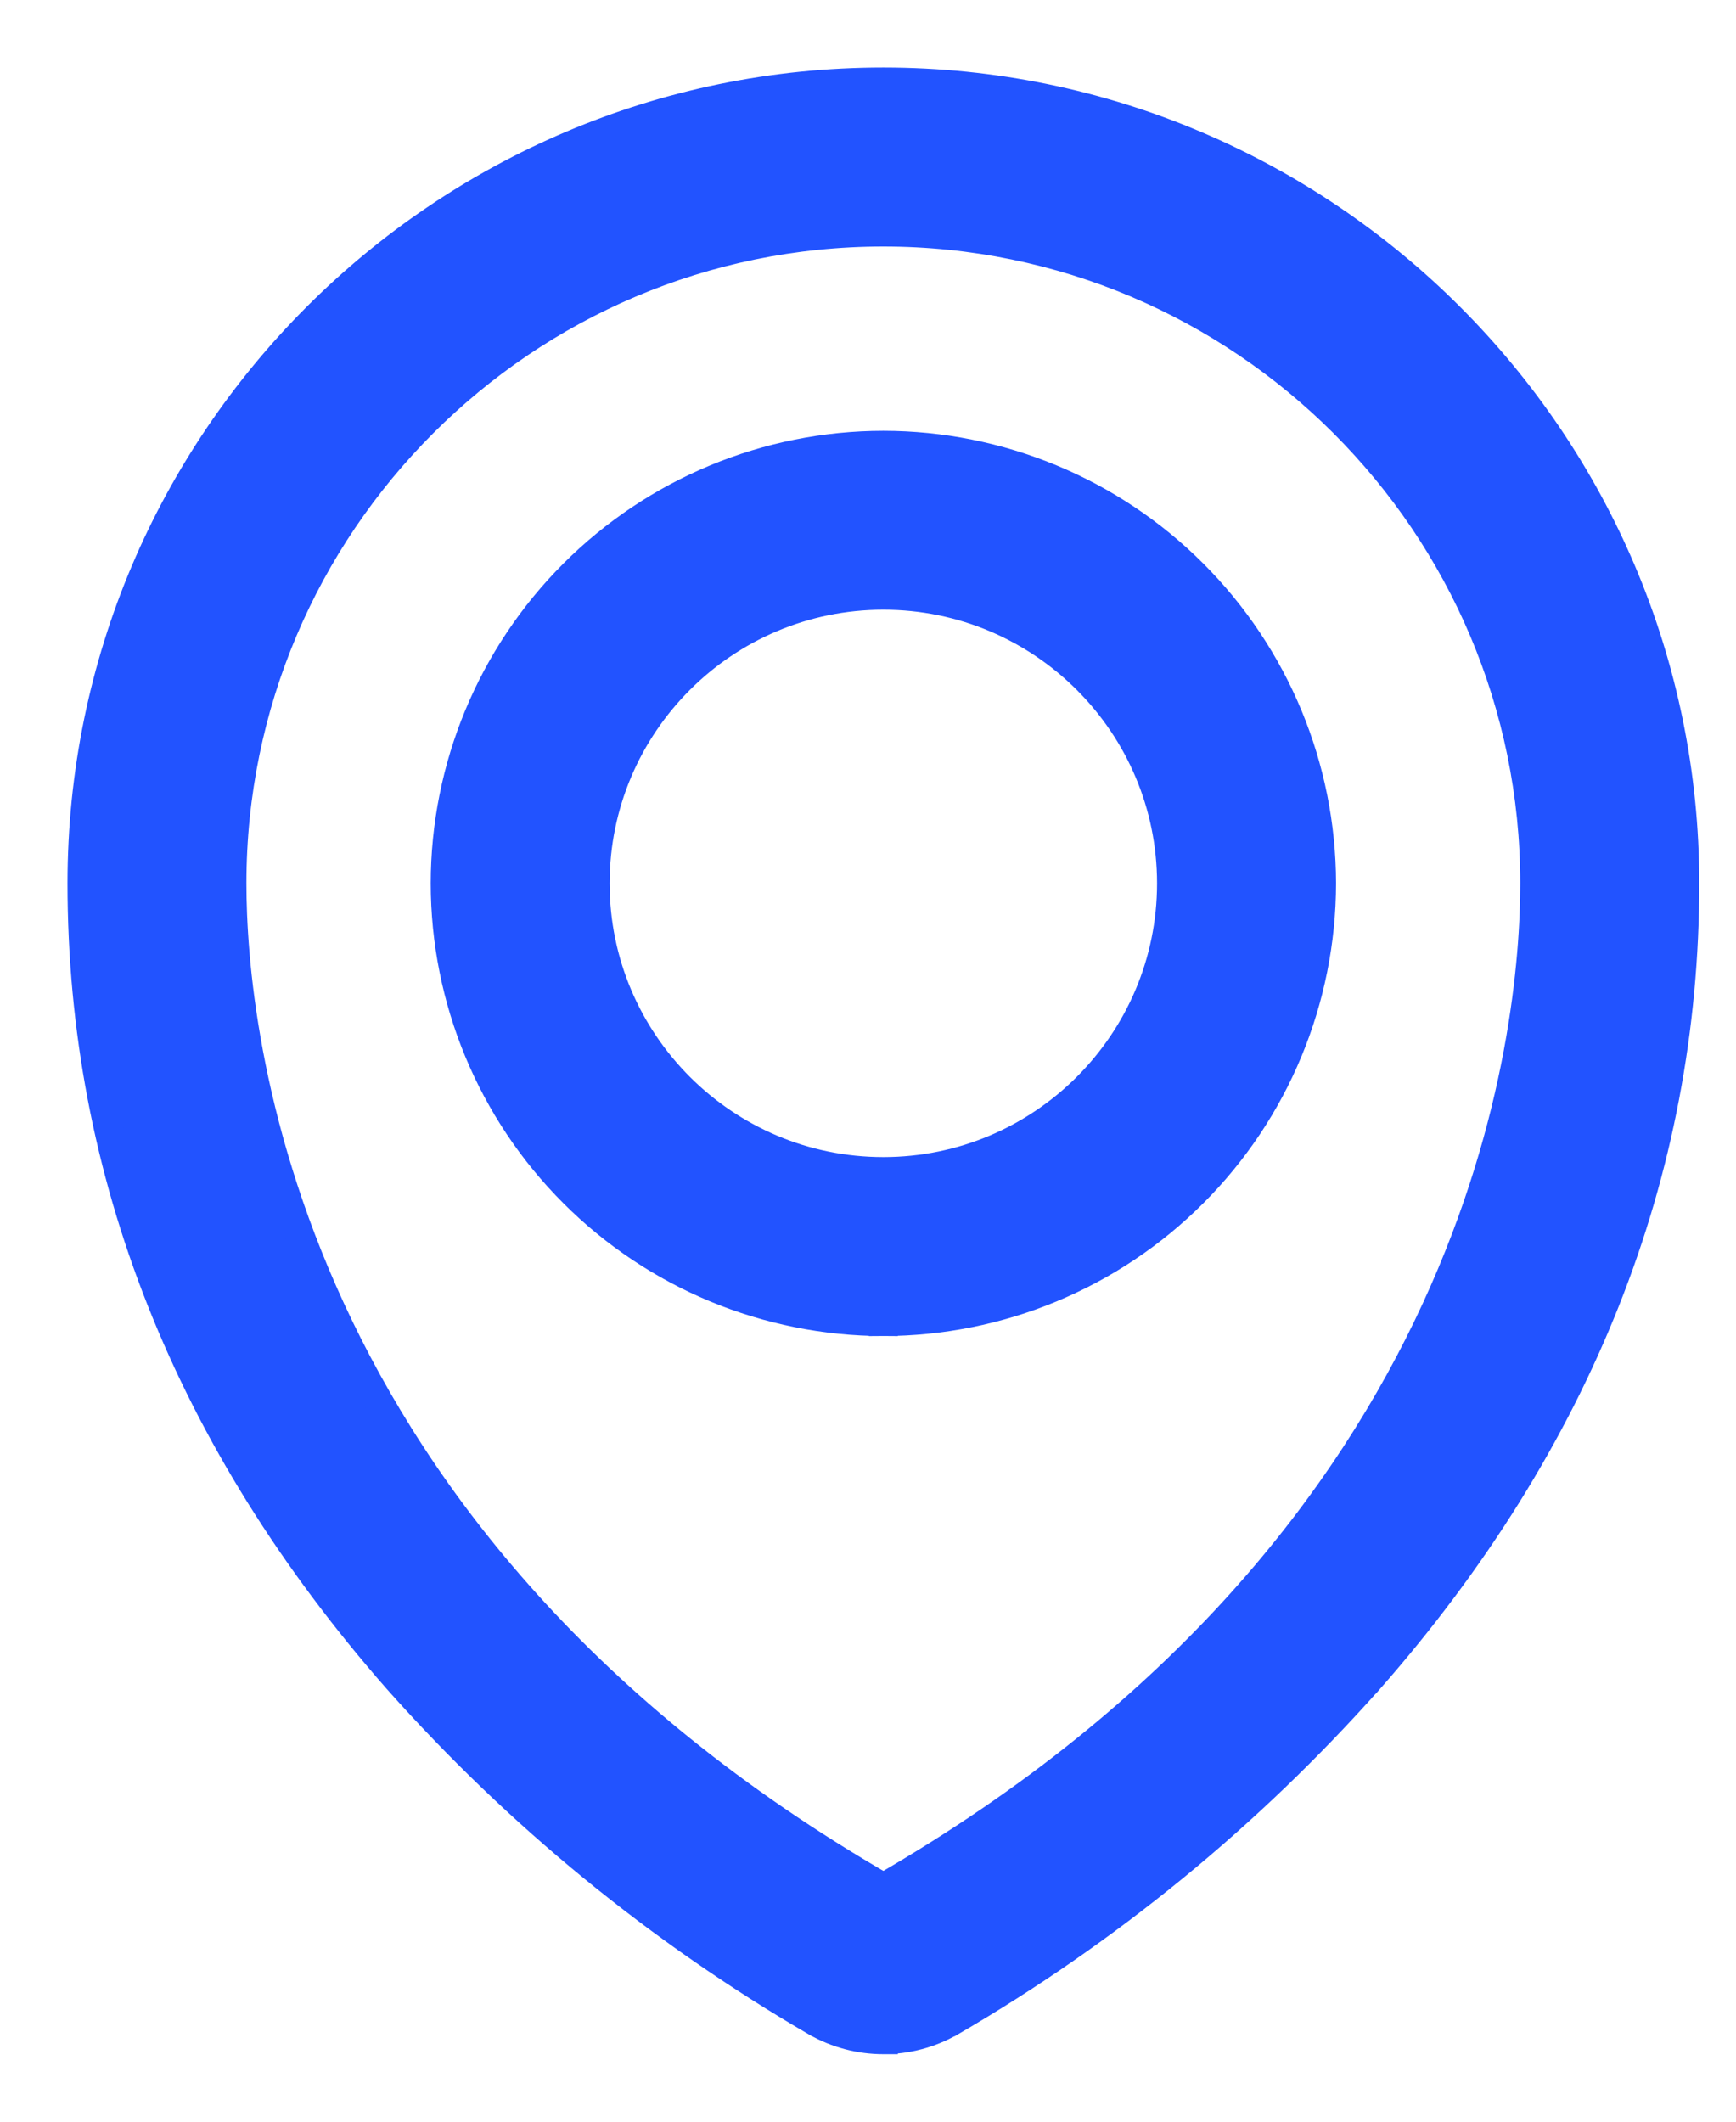
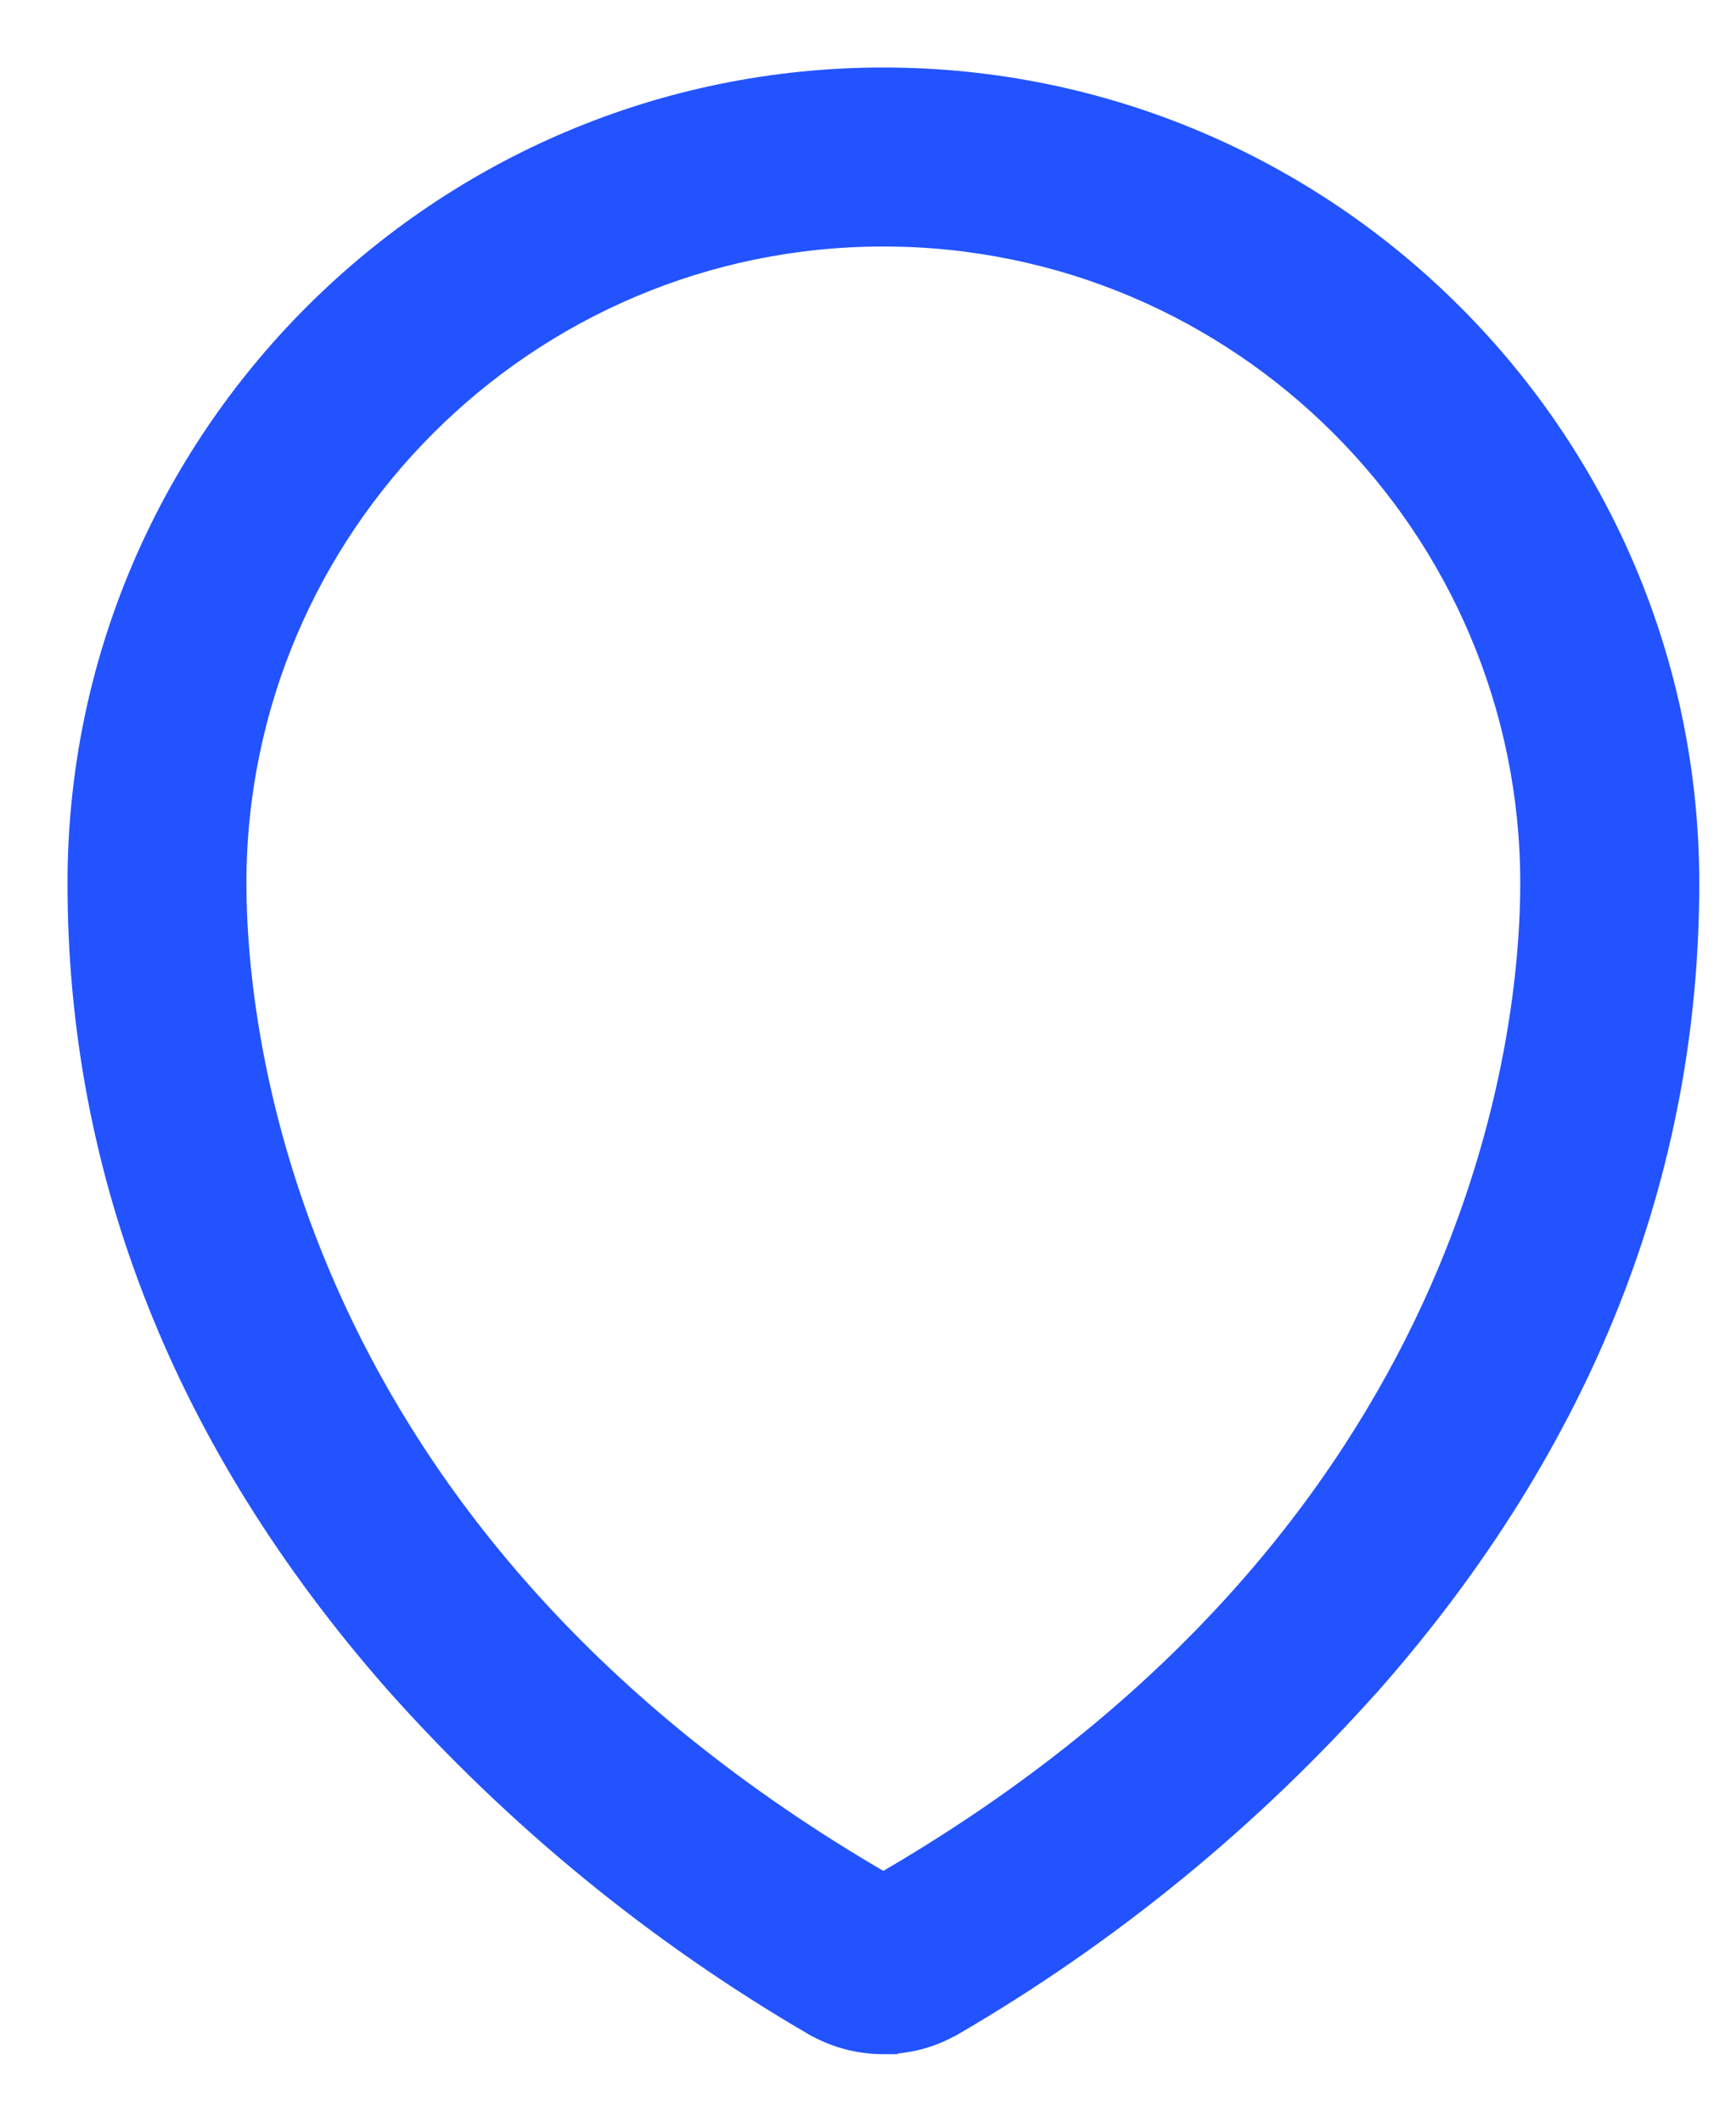
<svg xmlns="http://www.w3.org/2000/svg" width="18" height="22" viewBox="0 0 18 22" fill="none">
-   <path d="M4.616 9.16L4.616 9.16C4.617 10.365 5.096 11.52 5.948 12.371C6.8 13.223 7.954 13.702 9.159 13.704L9.159 13.554L9.159 13.704C10.364 13.702 11.519 13.223 12.37 12.371C13.222 11.52 13.701 10.365 13.703 9.16V9.16C13.701 7.955 13.222 6.801 12.37 5.949C11.519 5.097 10.364 4.618 9.159 4.617L9.159 4.617C7.954 4.618 6.8 5.097 5.948 5.949C5.096 6.801 4.617 7.955 4.616 9.16ZM6.171 9.16C6.171 7.512 7.511 6.172 9.159 6.172C10.807 6.172 12.147 7.512 12.147 9.16C12.147 10.808 10.807 12.148 9.159 12.148C7.511 12.148 6.171 10.808 6.171 9.16Z" fill="#2253FF" stroke="#2253FF" stroke-width="0.3" />
-   <path d="M9.158 21.15C9.403 21.15 9.643 21.087 9.855 20.965L9.857 20.965C11.482 20.019 12.947 18.82 14.196 17.413L14.197 17.413C16.365 14.943 17.469 12.165 17.469 9.159C17.469 4.578 13.741 0.85 9.159 0.85C4.578 0.85 0.85 4.578 0.85 9.159C0.85 12.164 1.954 14.942 4.121 17.412L4.121 17.412C5.37 18.819 6.835 20.018 8.461 20.965L8.462 20.965C8.673 21.086 8.914 21.15 9.158 21.15ZM9.158 21.15L9.159 21M9.158 21.15C9.158 21.15 9.158 21.15 9.159 21.15V21M9.159 21C9.377 21 9.591 20.943 9.781 20.835H8.537C8.725 20.943 8.94 21 9.159 21ZM2.405 9.16C2.405 5.436 5.435 2.406 9.159 2.406C12.883 2.406 15.913 5.436 15.913 9.16C15.913 10.681 15.431 15.951 9.159 19.573C2.887 15.947 2.405 10.681 2.405 9.16Z" fill="#2253FF" stroke="#2253FF" stroke-width="0.3" />
+   <path d="M9.158 21.15C9.403 21.15 9.643 21.087 9.855 20.965L9.857 20.965C11.482 20.019 12.947 18.82 14.196 17.413L14.197 17.413C16.365 14.943 17.469 12.165 17.469 9.159C17.469 4.578 13.741 0.85 9.159 0.85C4.578 0.85 0.85 4.578 0.85 9.159C0.85 12.164 1.954 14.942 4.121 17.412L4.121 17.412C5.37 18.819 6.835 20.018 8.461 20.965L8.462 20.965C8.673 21.086 8.914 21.15 9.158 21.15ZL9.159 21M9.158 21.15C9.158 21.15 9.158 21.15 9.159 21.15V21M9.159 21C9.377 21 9.591 20.943 9.781 20.835H8.537C8.725 20.943 8.94 21 9.159 21ZM2.405 9.16C2.405 5.436 5.435 2.406 9.159 2.406C12.883 2.406 15.913 5.436 15.913 9.16C15.913 10.681 15.431 15.951 9.159 19.573C2.887 15.947 2.405 10.681 2.405 9.16Z" fill="#2253FF" stroke="#2253FF" stroke-width="0.3" />
</svg>